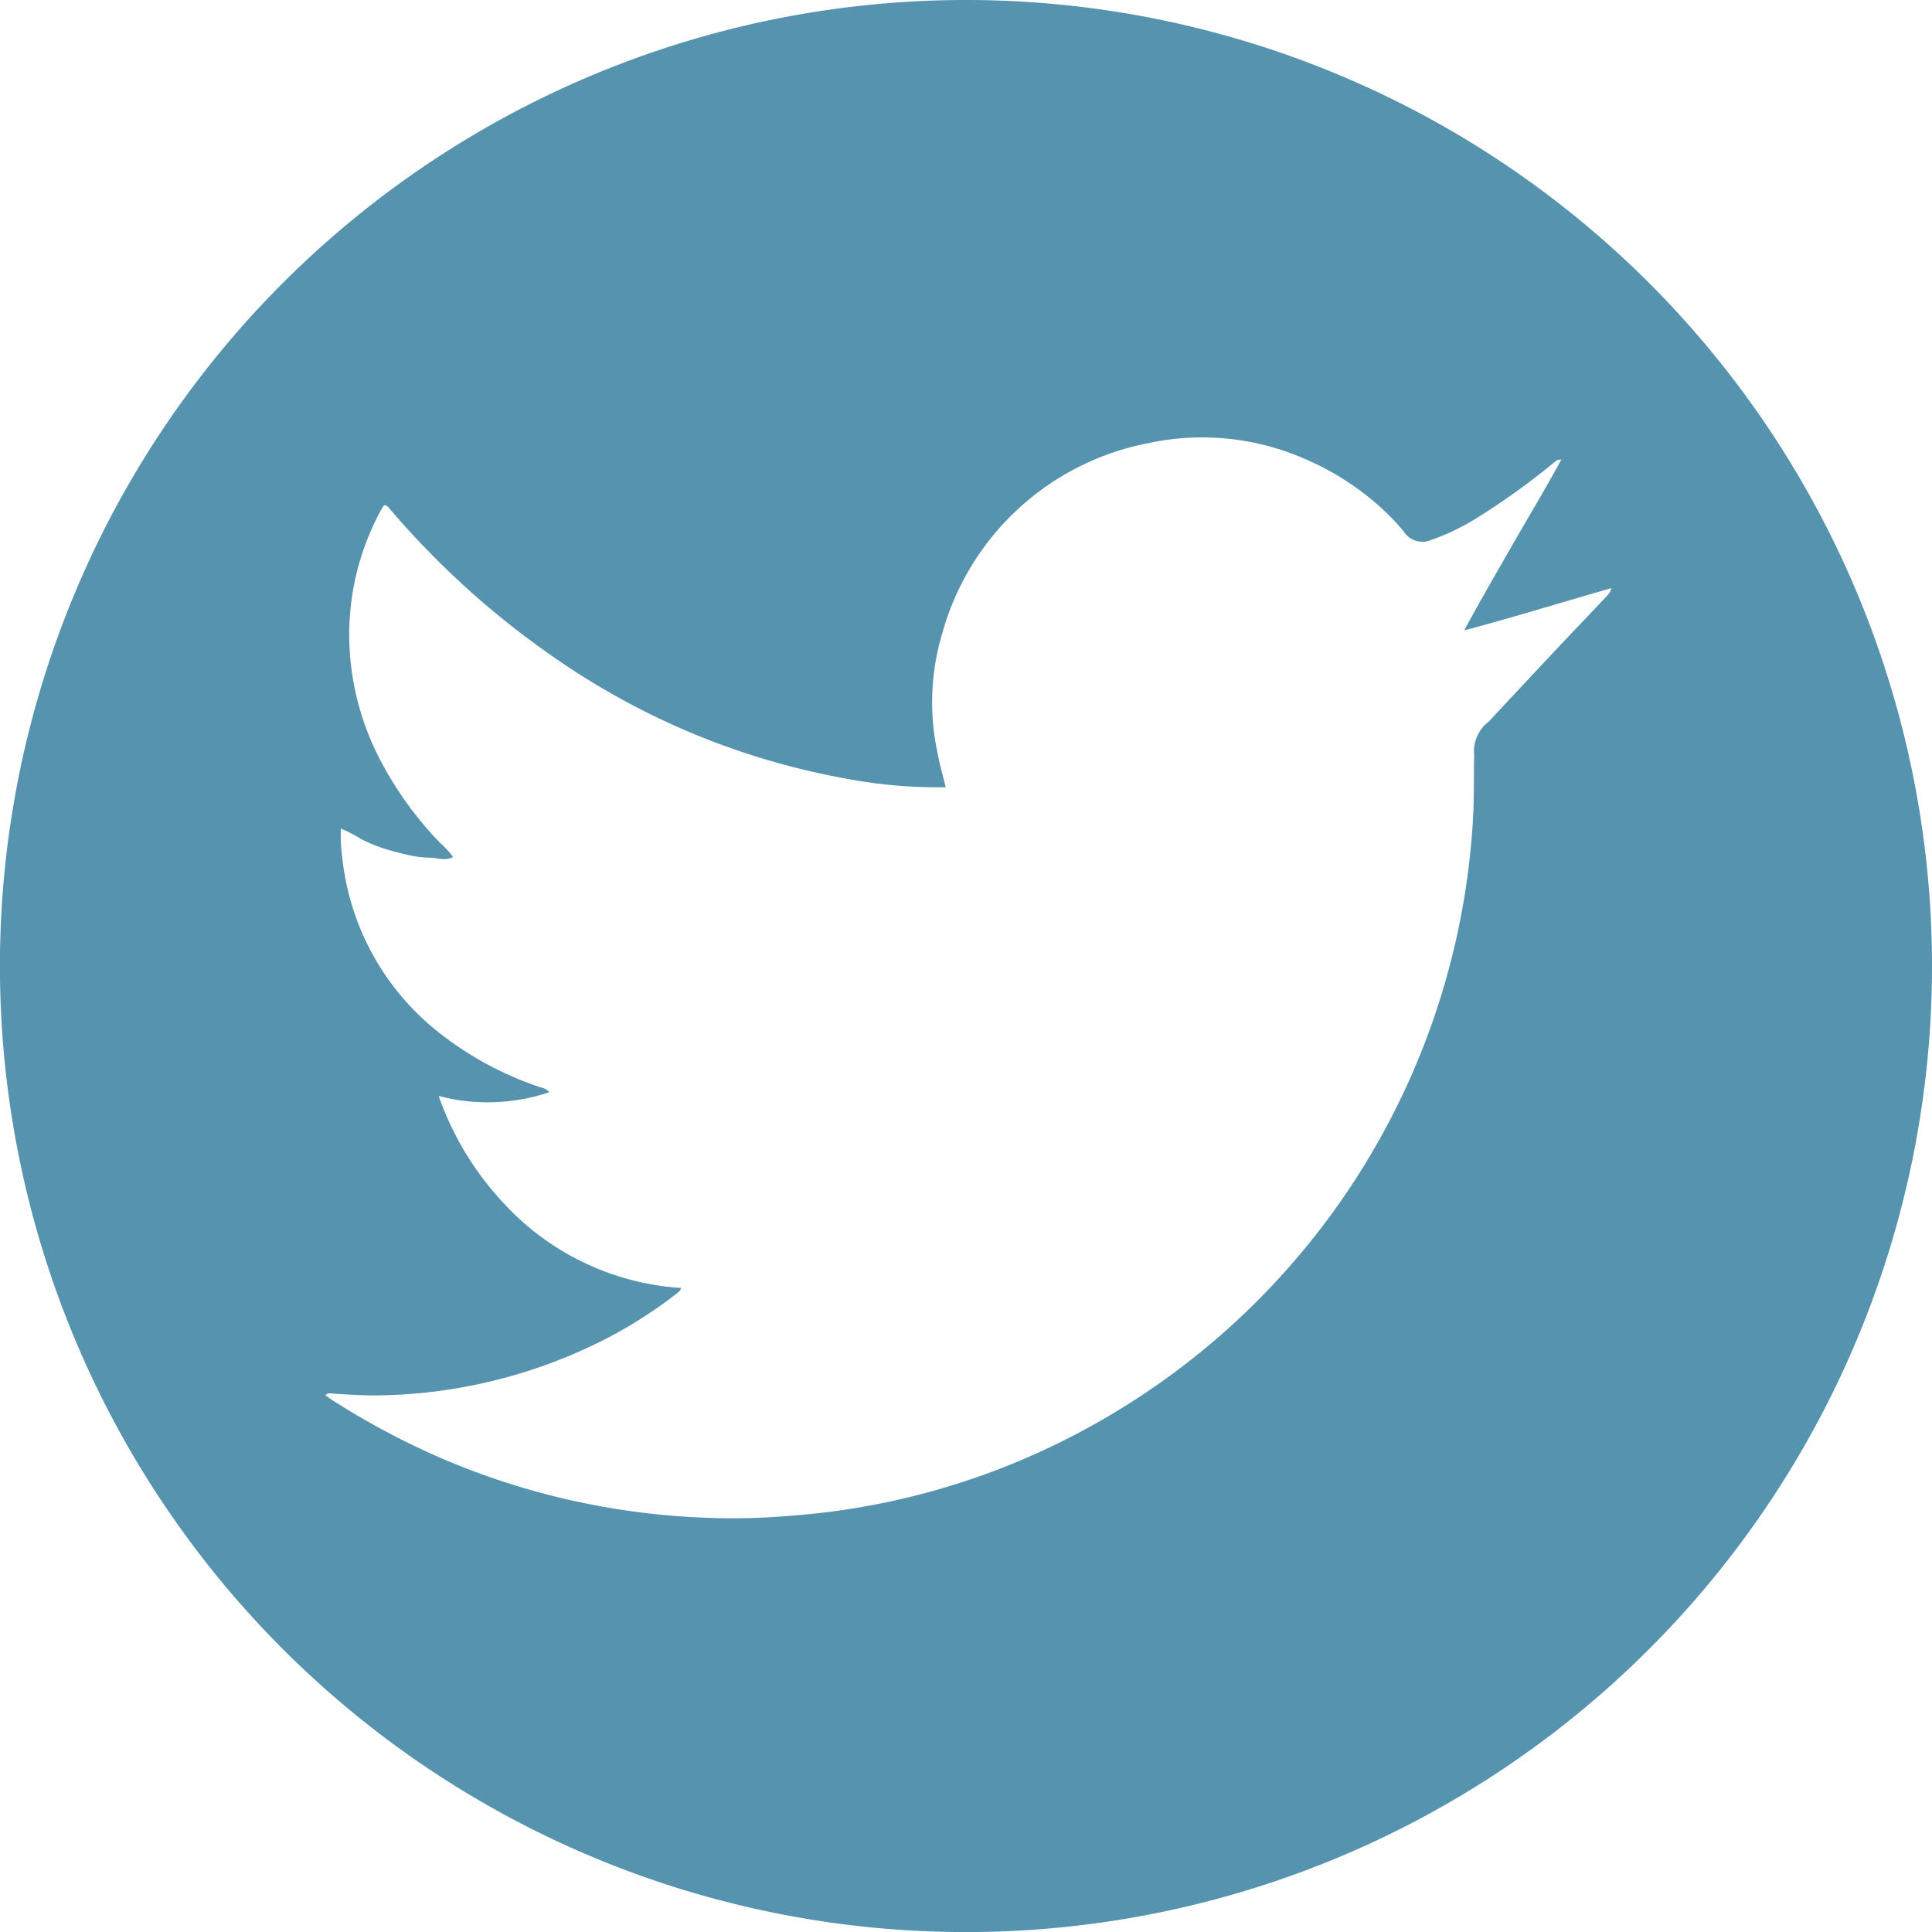
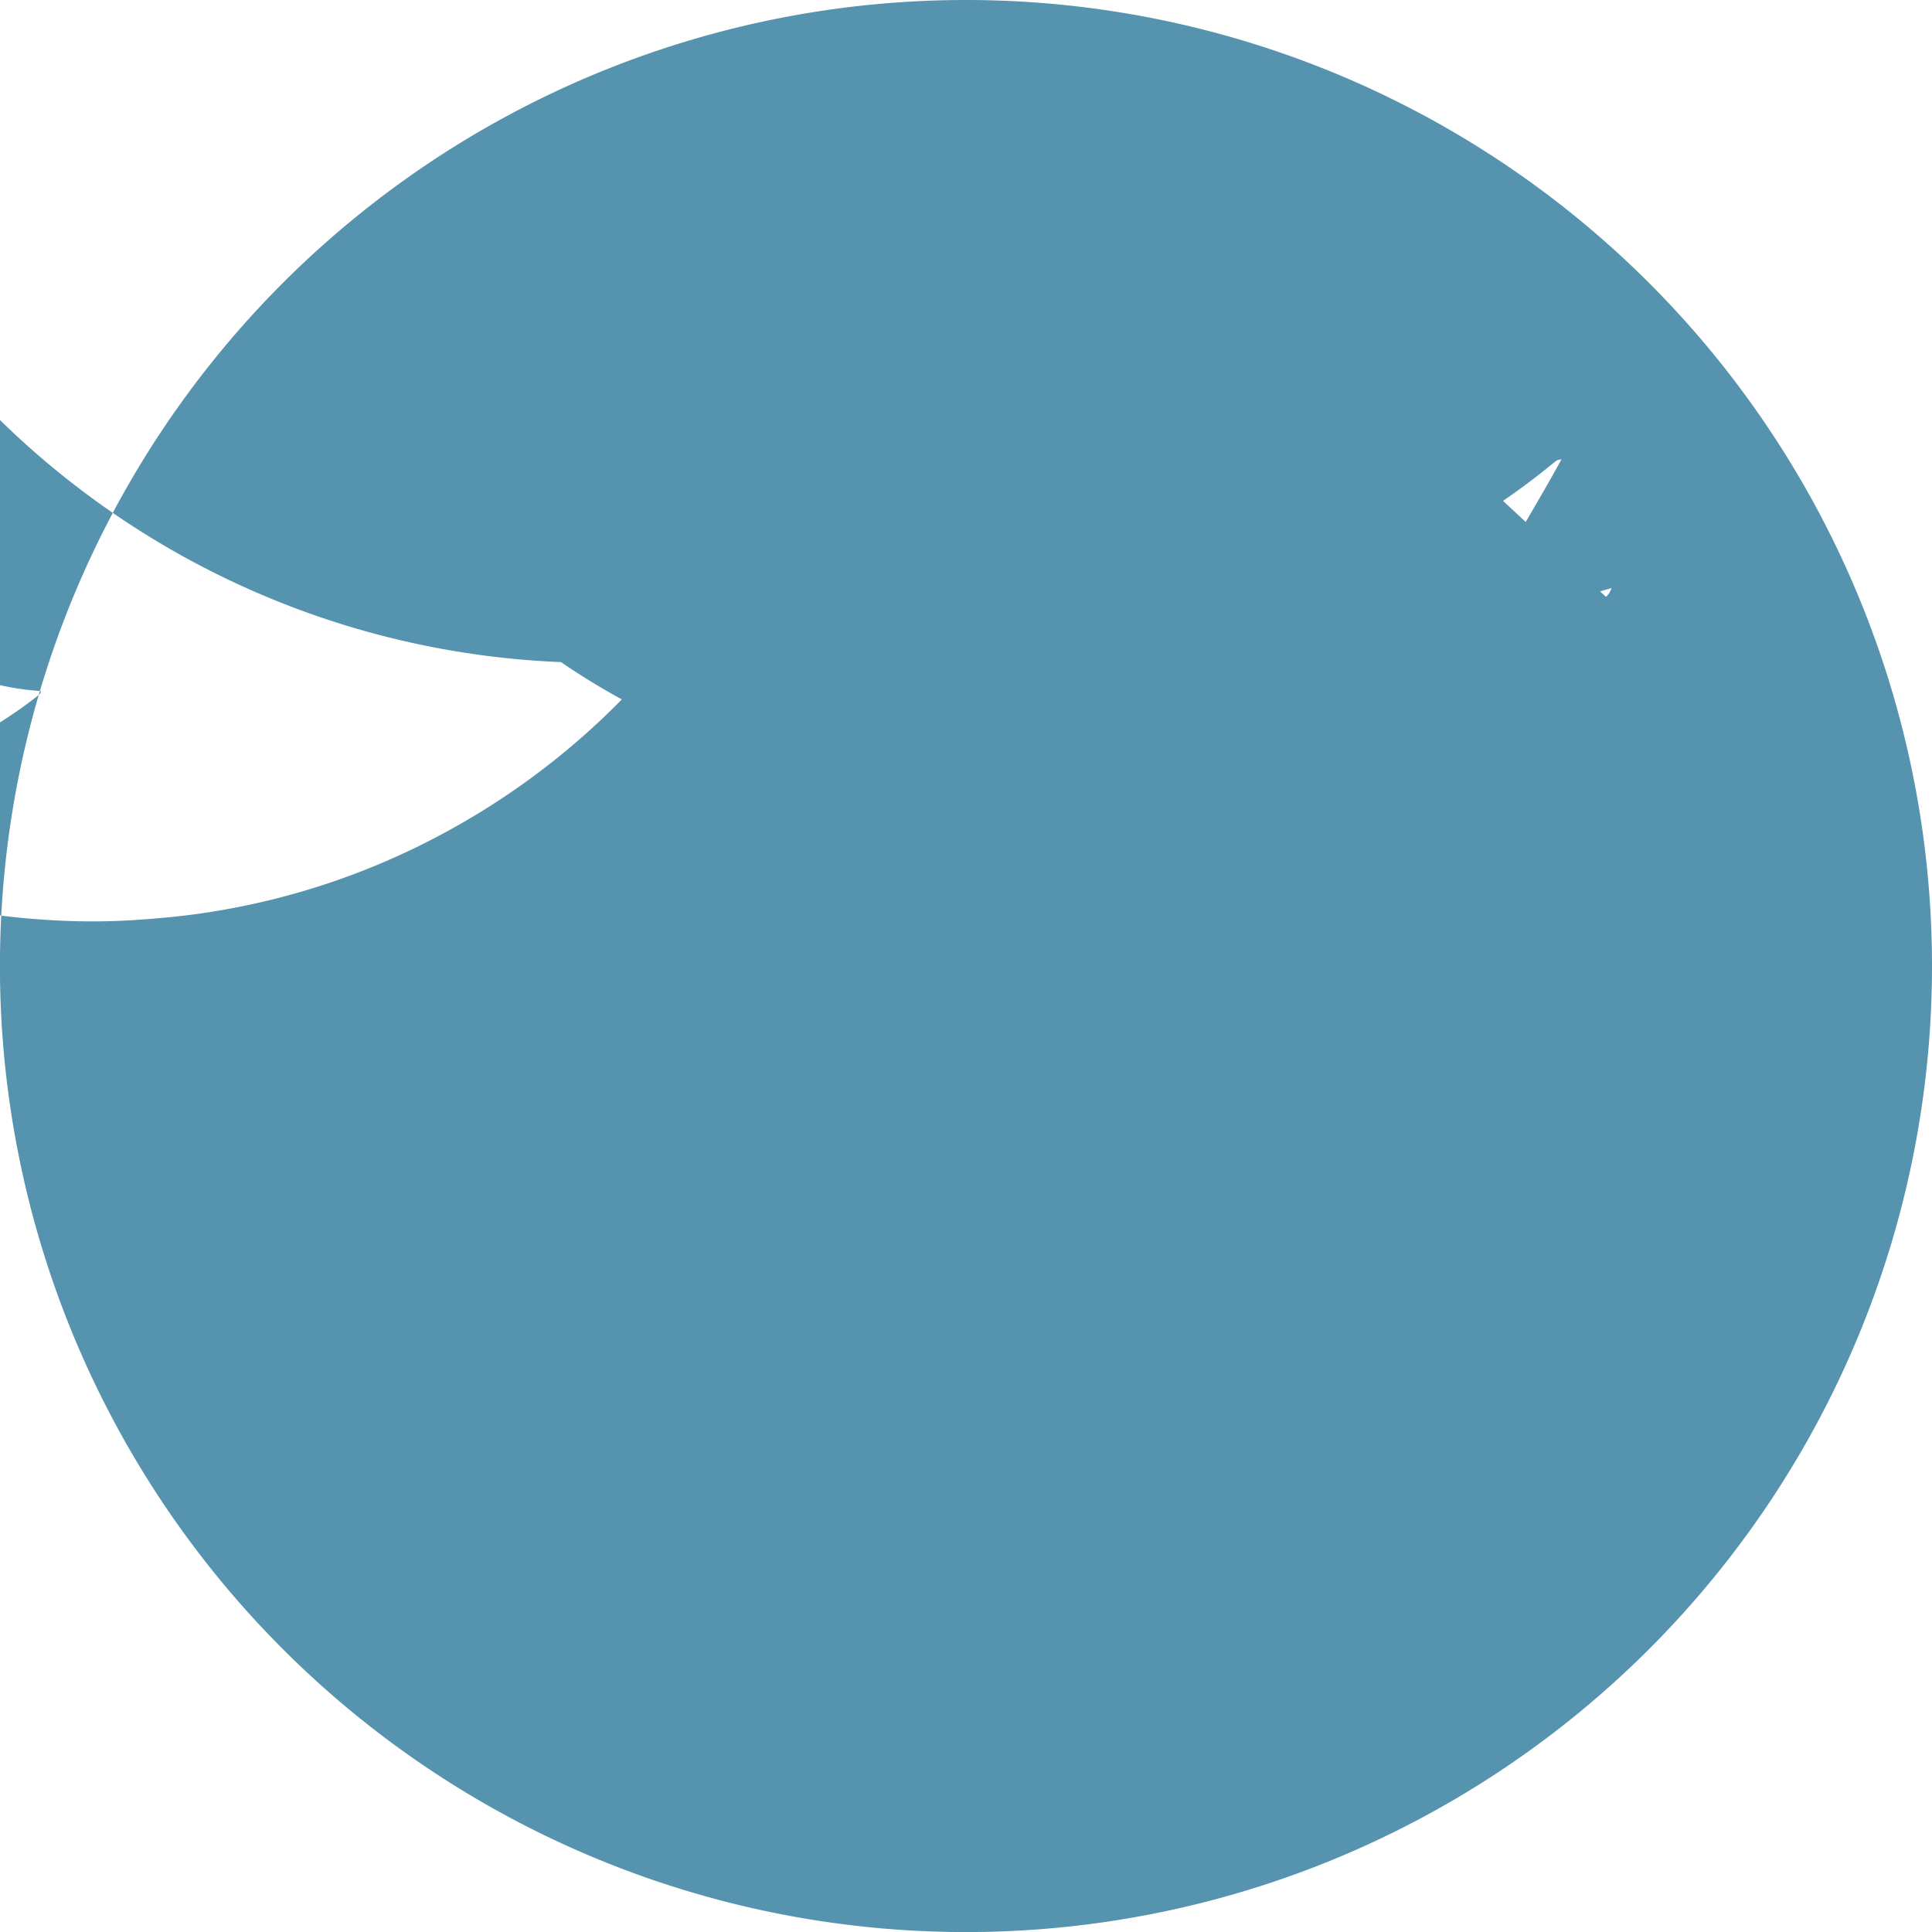
<svg xmlns="http://www.w3.org/2000/svg" width="29.011" height="29.011" viewBox="0 0 29.011 29.011">
  <defs>
    <style>
      .a {
        fill: #5593ae;
      }
    </style>
  </defs>
-   <path class="a" d="M14.506,0A14.506,14.506,0,1,0,29.011,14.505,14.506,14.506,0,0,0,14.506,0Zm9.61,8.963c-.251.267-.505.531-.756.798q-.495.527-.988,1.057a.63.63,0,0,1-.057.051.562.562,0,0,0-.179.474c-.008.348.002.696-.023,1.043a11.14,11.14,0,0,1-5.819,9.077,10.929,10.929,0,0,1-3.554,1.199c-.357.056-.716.09-1.077.114a9.74,9.74,0,0,1-1.126.012,11.082,11.082,0,0,1-3.858-.869,11.53,11.53,0,0,1-1.684-.891c-.035-.022-.068-.048-.109-.077.043-.044.09-.026.132-.023.24.014.481.031.722.024a7.712,7.712,0,0,0,3.067-.707,6.781,6.781,0,0,0,1.342-.812c.022-.017.043-.035.063-.054.006-.005.006-.017.013-.039a3.964,3.964,0,0,1-2.676-1.288,4.549,4.549,0,0,1-.962-1.595,2.899,2.899,0,0,0,1.661-.056.215.215,0,0,0-.13-.073,5.005,5.005,0,0,1-1.546-.838,3.862,3.862,0,0,1-1.43-2.588c-.012-.097-.022-.193-.025-.291-.001-.051-0-.102-0-.169a2.056,2.056,0,0,1,.312.161,2.615,2.615,0,0,0,.334.138c.11.034.223.065.335.09a1.578,1.578,0,0,0,.357.048c.113-.001.228.055.349-.01a1.458,1.458,0,0,0-.198-.214,5.356,5.356,0,0,1-.887-1.225,4.082,4.082,0,0,1-.467-1.646,3.913,3.913,0,0,1,.478-2.141.602.602,0,0,1,.037-.055c.05-.004.068.032.091.059A12.778,12.778,0,0,0,8.423,9.942a11.096,11.096,0,0,0,4.311,1.755,7.349,7.349,0,0,0,1.313.125c.045-0.0.091,0,.154,0-.043-.181-.091-.343-.122-.51a3.613,3.613,0,0,1,.074-1.815,3.992,3.992,0,0,1,3.087-2.842,3.845,3.845,0,0,1,2.395.254,4.083,4.083,0,0,1,1.125.736,3.228,3.228,0,0,1,.318.335.331.331,0,0,0,.407.13,3.425,3.425,0,0,0,.665-.316,10.778,10.778,0,0,0,1.155-.824c.025-.02.05-.041.077-.059a.27.27,0,0,1,.065-.013c-.244.448-.497.867-.74,1.291-.242.422-.486.843-.721,1.277.739-.195,1.465-.422,2.213-.635A.308.308,0,0,1,24.116,8.963Z" />
+   <path class="a" d="M14.506,0A14.506,14.506,0,1,0,29.011,14.505,14.506,14.506,0,0,0,14.506,0Zc-.251.267-.505.531-.756.798q-.495.527-.988,1.057a.63.63,0,0,1-.057.051.562.562,0,0,0-.179.474c-.008.348.002.696-.023,1.043a11.14,11.14,0,0,1-5.819,9.077,10.929,10.929,0,0,1-3.554,1.199c-.357.056-.716.09-1.077.114a9.74,9.74,0,0,1-1.126.012,11.082,11.082,0,0,1-3.858-.869,11.53,11.53,0,0,1-1.684-.891c-.035-.022-.068-.048-.109-.077.043-.044.09-.026.132-.023.24.014.481.031.722.024a7.712,7.712,0,0,0,3.067-.707,6.781,6.781,0,0,0,1.342-.812c.022-.017.043-.035.063-.054.006-.005.006-.017.013-.039a3.964,3.964,0,0,1-2.676-1.288,4.549,4.549,0,0,1-.962-1.595,2.899,2.899,0,0,0,1.661-.056.215.215,0,0,0-.13-.073,5.005,5.005,0,0,1-1.546-.838,3.862,3.862,0,0,1-1.43-2.588c-.012-.097-.022-.193-.025-.291-.001-.051-0-.102-0-.169a2.056,2.056,0,0,1,.312.161,2.615,2.615,0,0,0,.334.138c.11.034.223.065.335.09a1.578,1.578,0,0,0,.357.048c.113-.001.228.055.349-.01a1.458,1.458,0,0,0-.198-.214,5.356,5.356,0,0,1-.887-1.225,4.082,4.082,0,0,1-.467-1.646,3.913,3.913,0,0,1,.478-2.141.602.602,0,0,1,.037-.055c.05-.004.068.032.091.059A12.778,12.778,0,0,0,8.423,9.942a11.096,11.096,0,0,0,4.311,1.755,7.349,7.349,0,0,0,1.313.125c.045-0.0.091,0,.154,0-.043-.181-.091-.343-.122-.51a3.613,3.613,0,0,1,.074-1.815,3.992,3.992,0,0,1,3.087-2.842,3.845,3.845,0,0,1,2.395.254,4.083,4.083,0,0,1,1.125.736,3.228,3.228,0,0,1,.318.335.331.331,0,0,0,.407.13,3.425,3.425,0,0,0,.665-.316,10.778,10.778,0,0,0,1.155-.824c.025-.02.05-.041.077-.059a.27.27,0,0,1,.065-.013c-.244.448-.497.867-.74,1.291-.242.422-.486.843-.721,1.277.739-.195,1.465-.422,2.213-.635A.308.308,0,0,1,24.116,8.963Z" />
</svg>